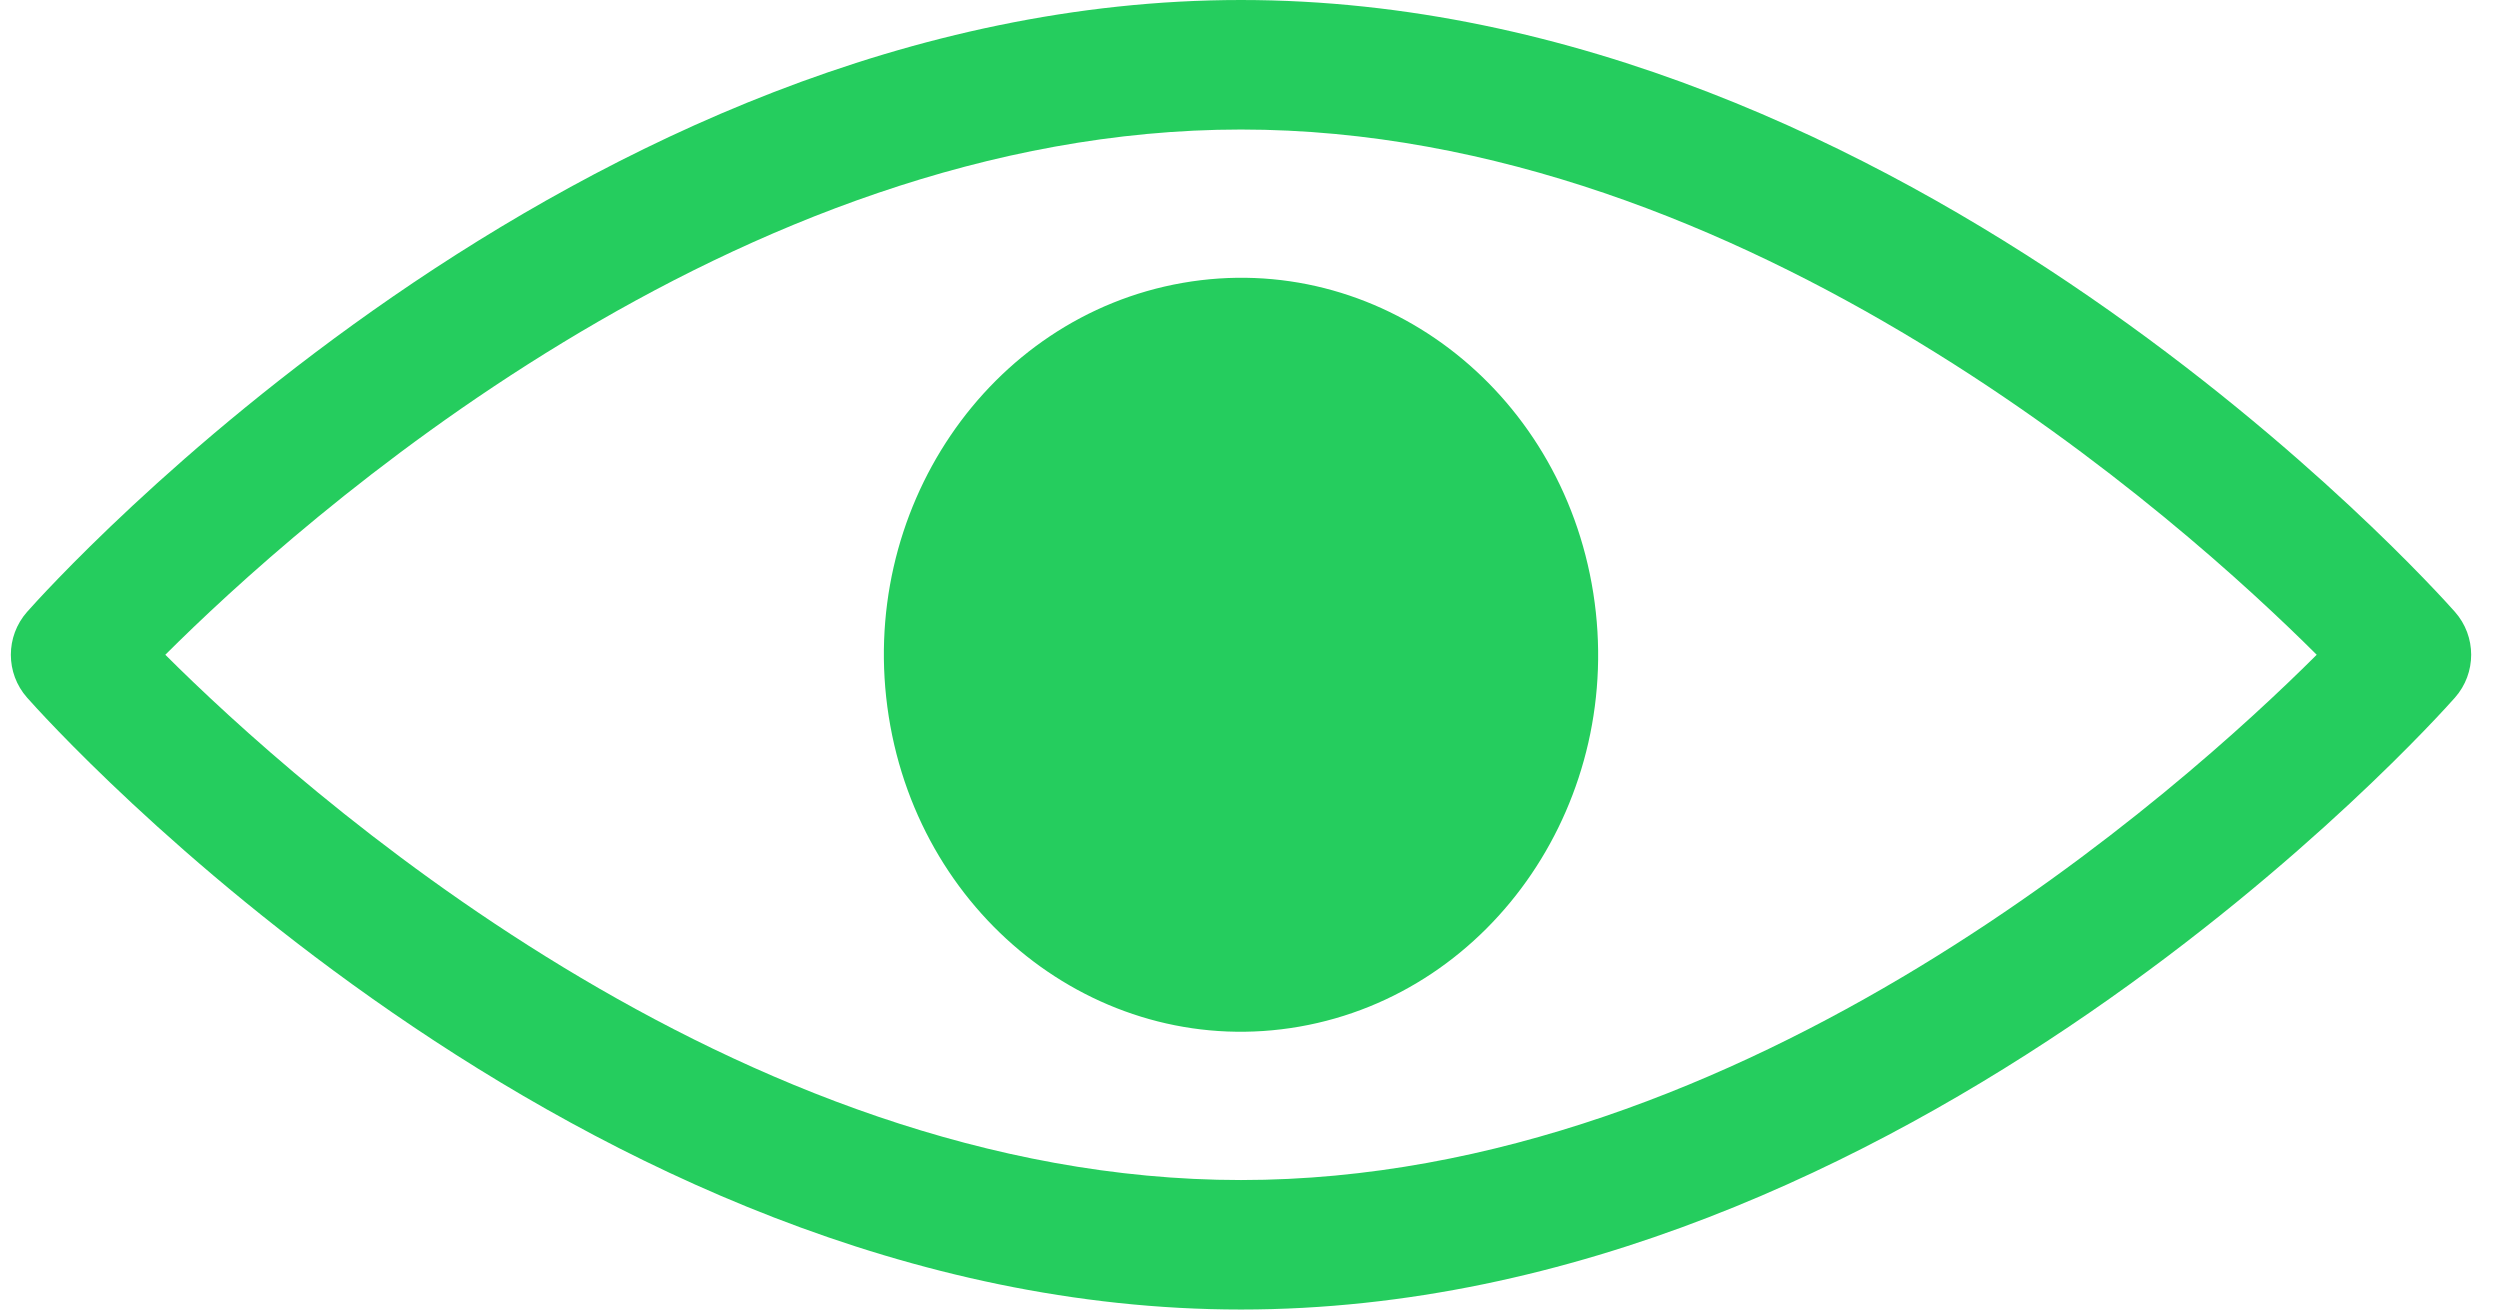
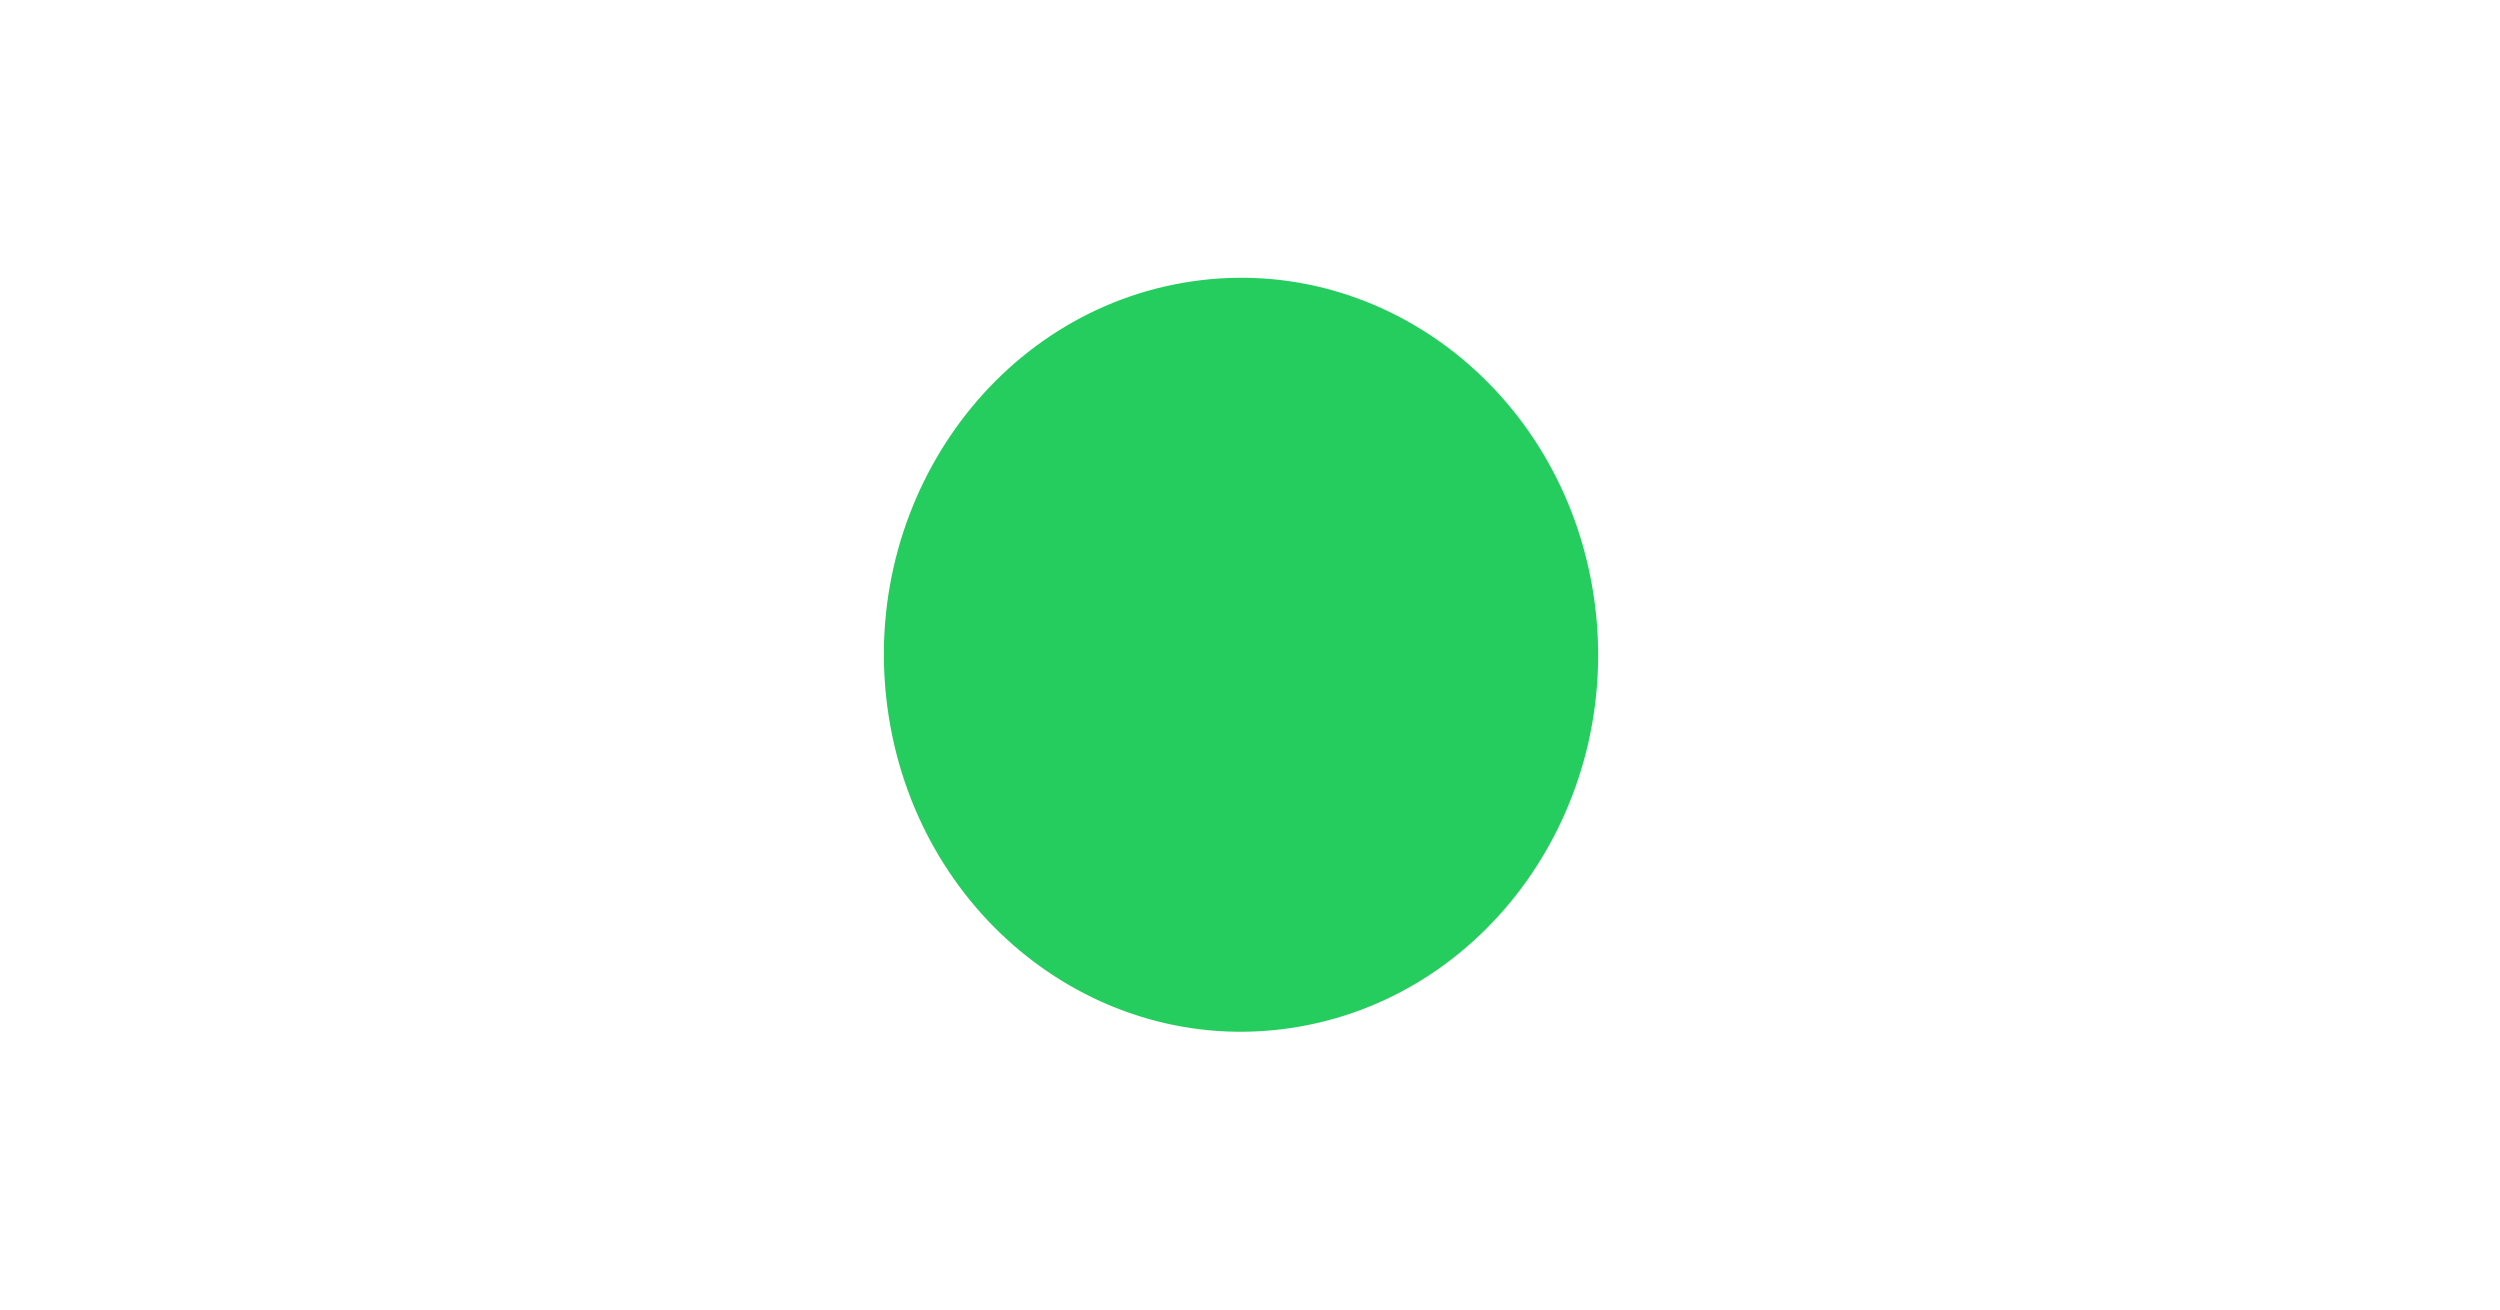
<svg xmlns="http://www.w3.org/2000/svg" width="63" height="33" viewBox="0 0 63 33" fill="none">
-   <path d="M61.864 15.419C61.307 14.79 48.036 0 31.273 0C14.511 0 1.24 14.79 0.683 15.419C0.137 16.037 0.137 16.964 0.683 17.581C1.24 18.21 14.511 33 31.273 33C48.036 33 61.307 18.21 61.864 17.581C62.41 16.963 62.41 16.037 61.864 15.419ZM31.273 29.737C18.508 29.737 7.509 19.836 4.166 16.5C7.509 13.164 18.508 3.264 31.273 3.264C44.039 3.264 55.038 13.164 58.381 16.5C55.038 19.836 44.039 29.737 31.273 29.737Z" fill="#25cd5e" />
  <path d="M40.151 14.946C40.964 20.121 37.648 25.012 32.746 25.871C27.843 26.729 23.21 23.229 22.396 18.054C21.583 12.879 24.899 7.988 29.801 7.129C34.704 6.271 39.337 9.771 40.151 14.946Z" fill="#25cd5e" />
</svg>